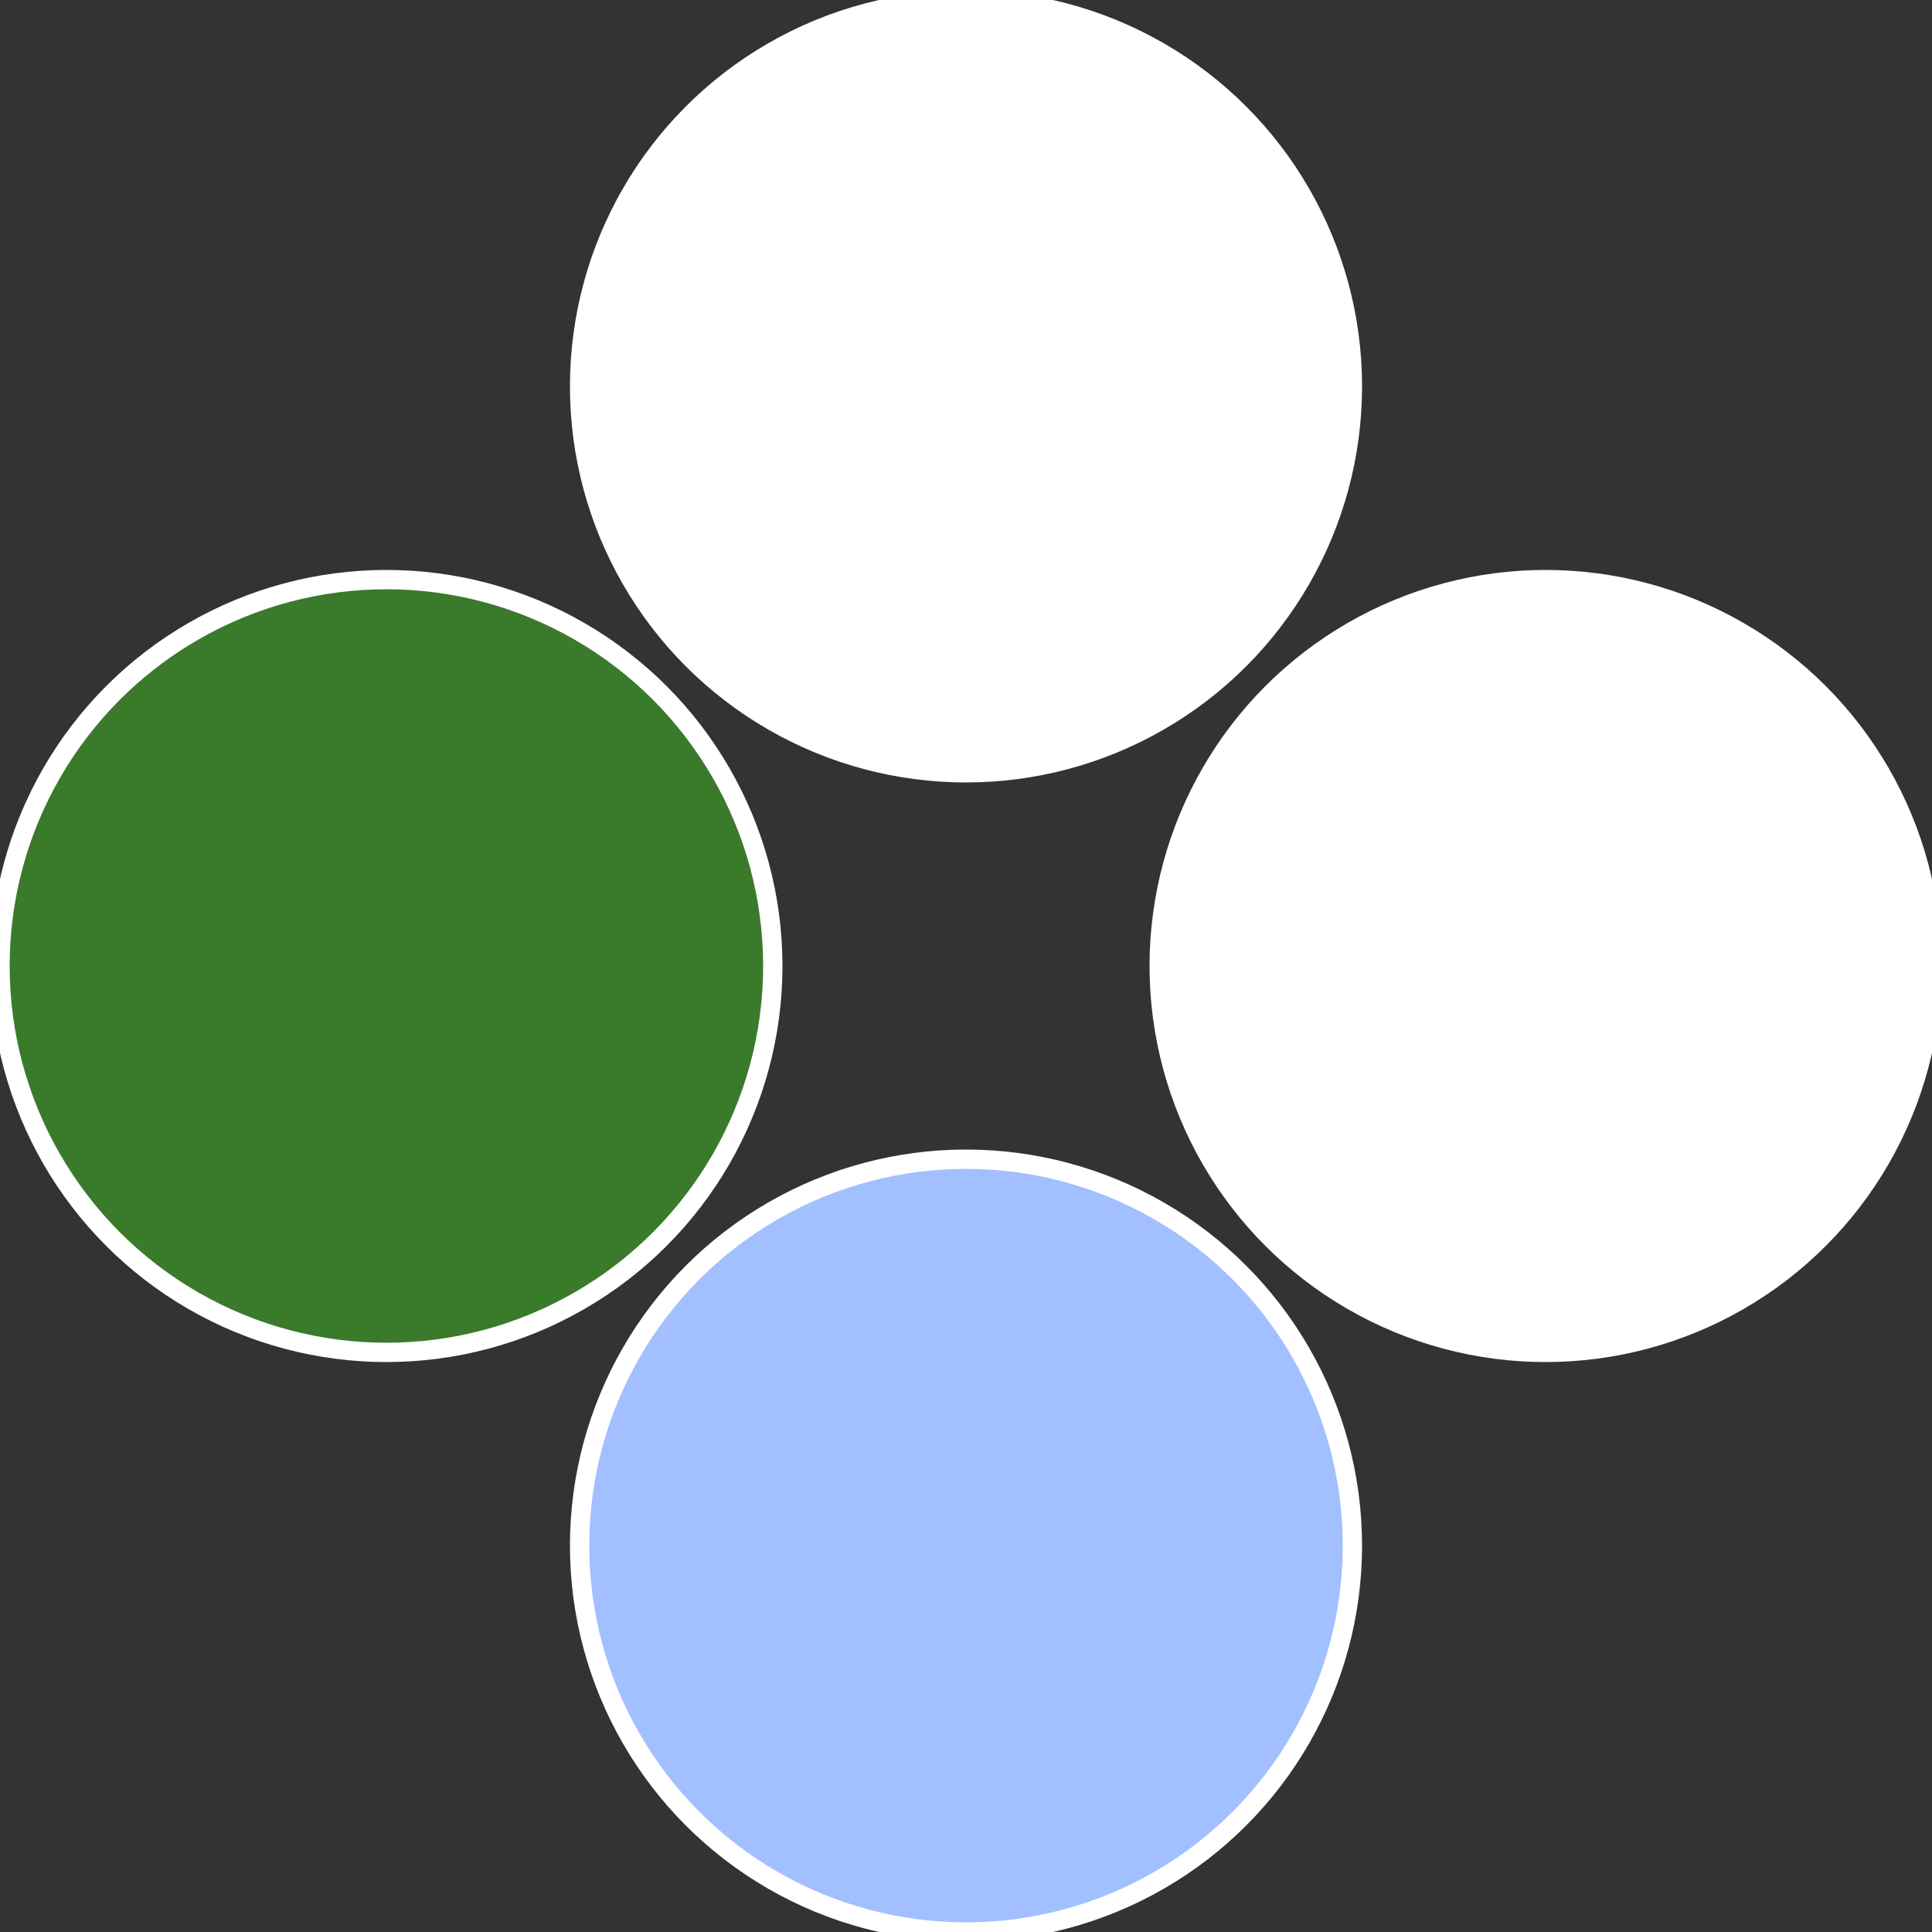
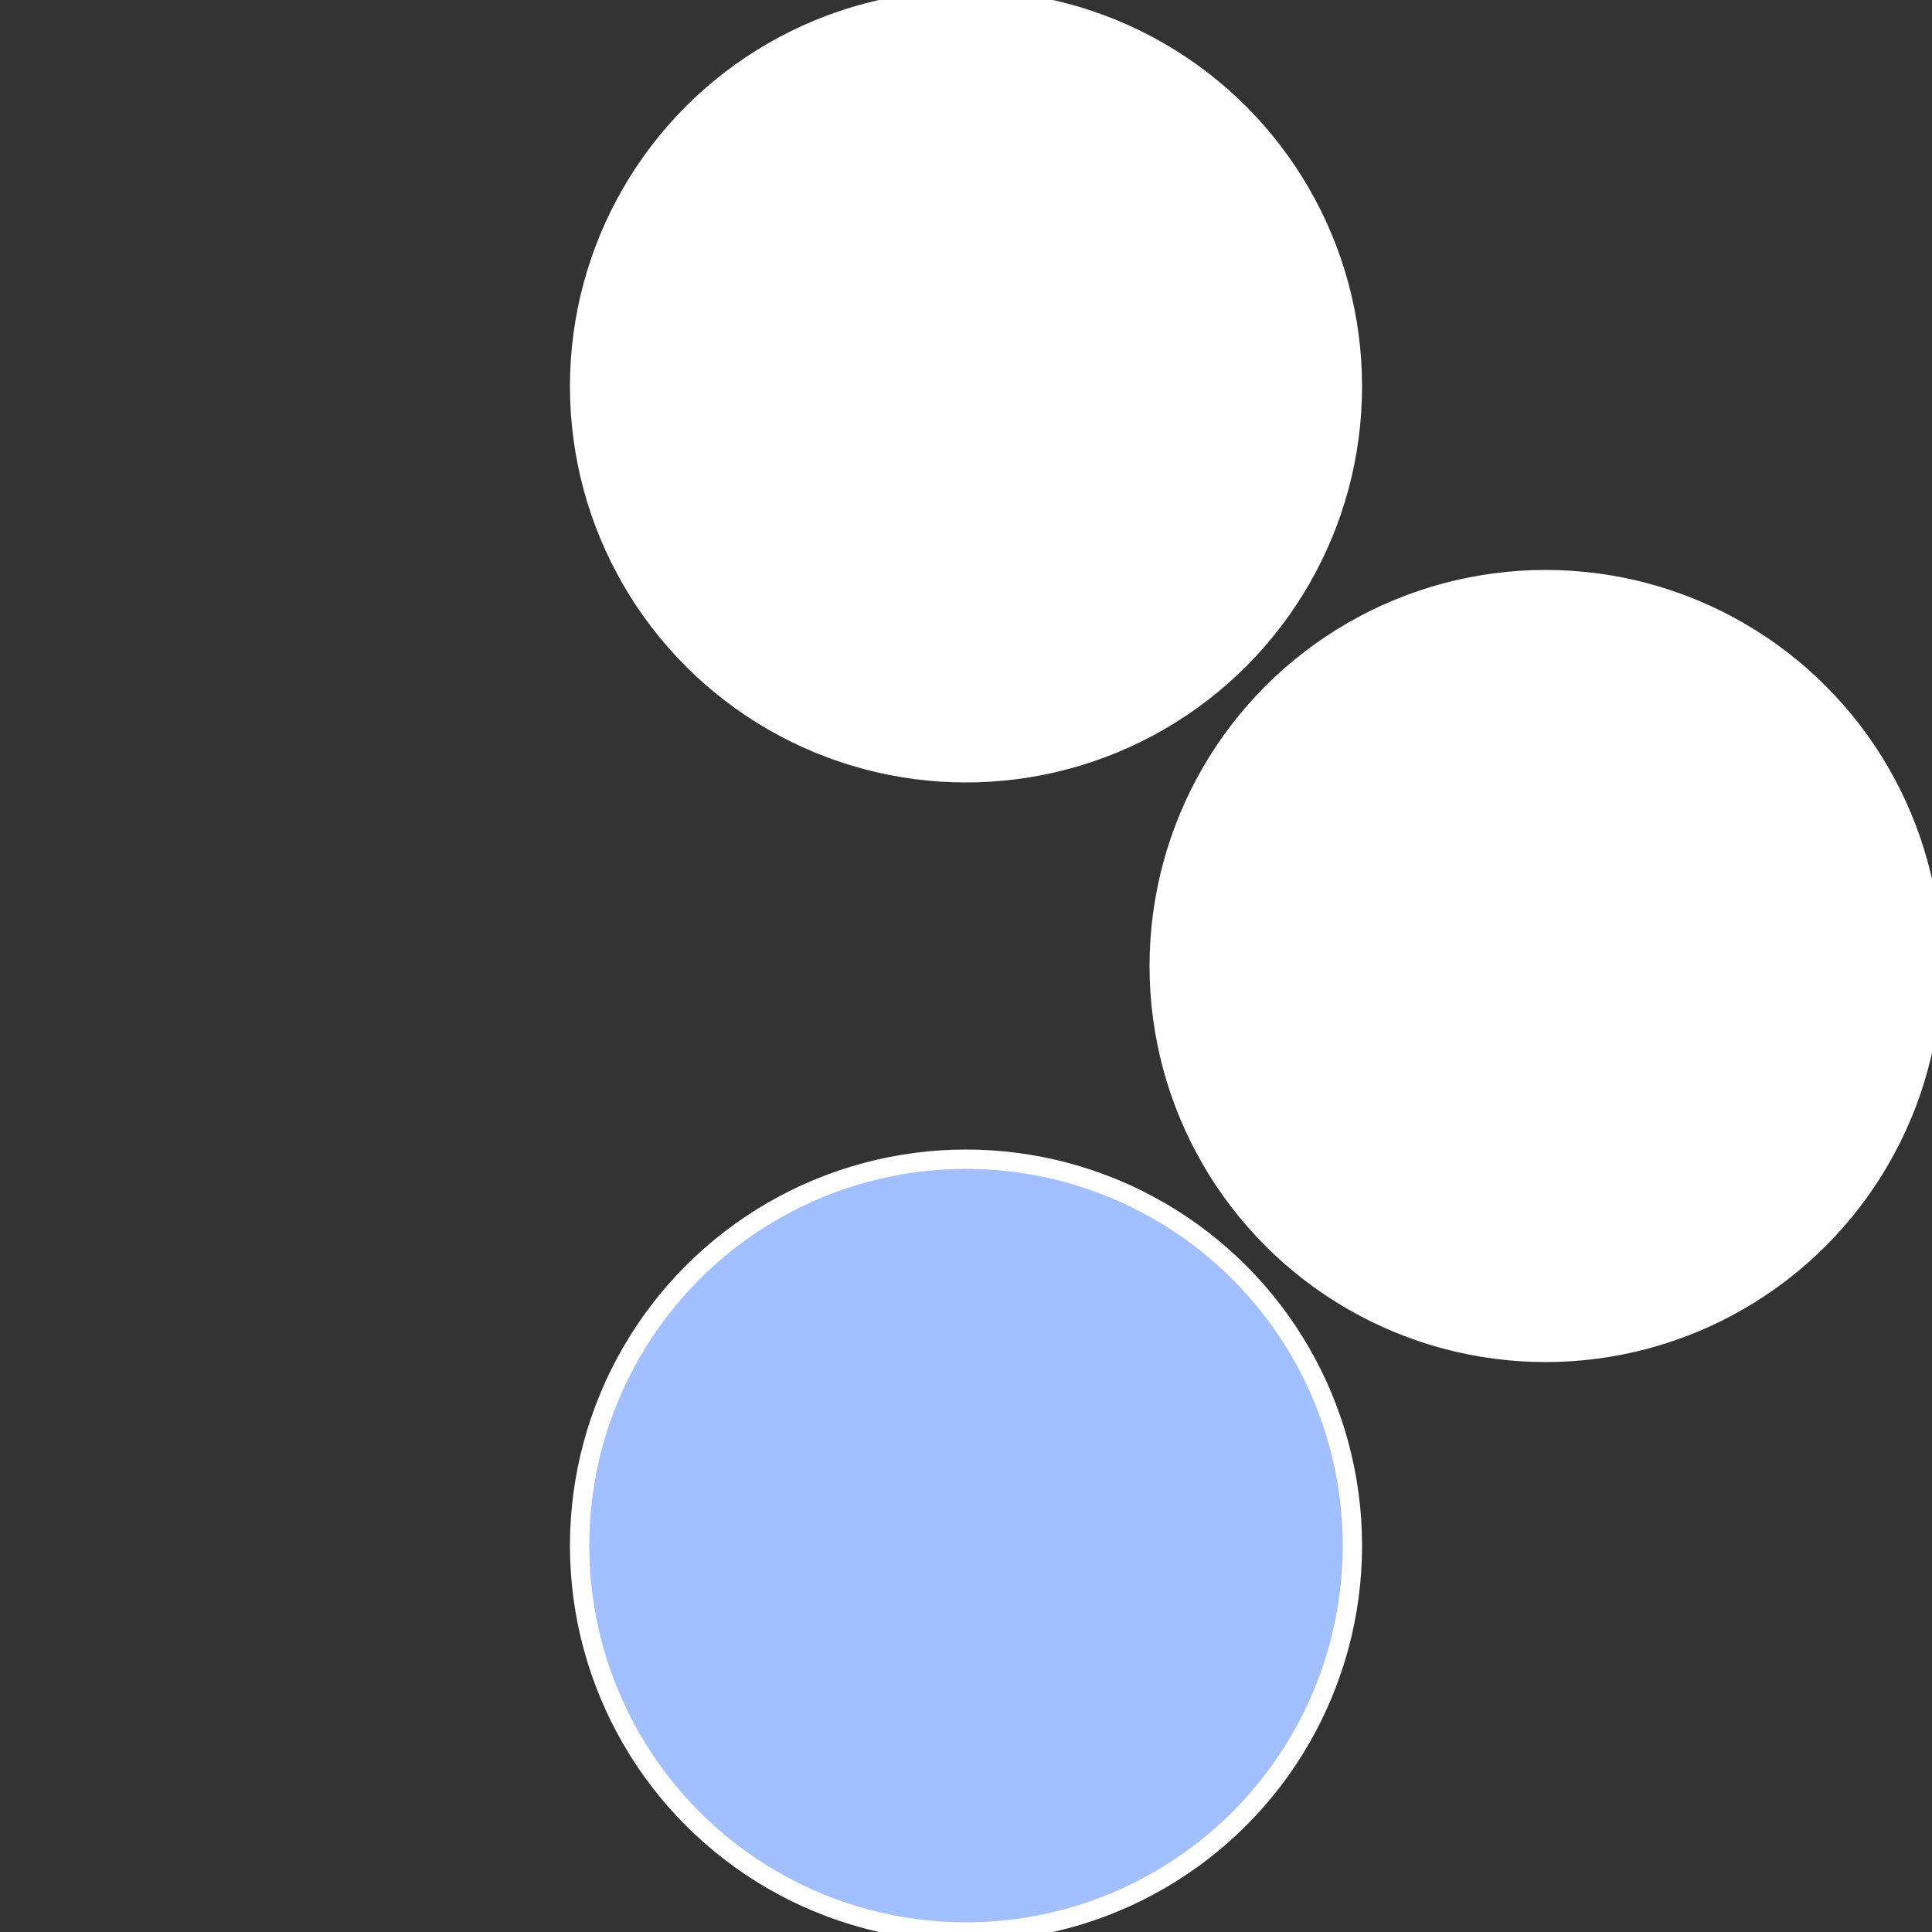
<svg xmlns="http://www.w3.org/2000/svg" width="500" height="500" viewBox="-1 -1 2 2">
  <rect x="-1" y="-1" width="2" height="2" fill="#333333" stroke="none" />
  <circle cx="0.6" cy="0" r="0.4" fill="#fffffffffffffe11fffffffffffff78ca2b" stroke="#fff" stroke-width="1%" />
  <circle cx="3.6739403974421E-17" cy="0.6" r="0.4" fill="#a2bfffffffffffff78c3a7" stroke="#fff" stroke-width="1%" />
-   <circle cx="-0.6" cy="7.3478807948841E-17" r="0.4" fill="#3a7a2bfffffffffffff78c" stroke="#fff" stroke-width="1%" />
  <circle cx="-1.1021821192326E-16" cy="-0.6" r="0.4" fill="#fffffffffffff78ca2bfffffffffffffe10" stroke="#fff" stroke-width="1%" />
</svg>